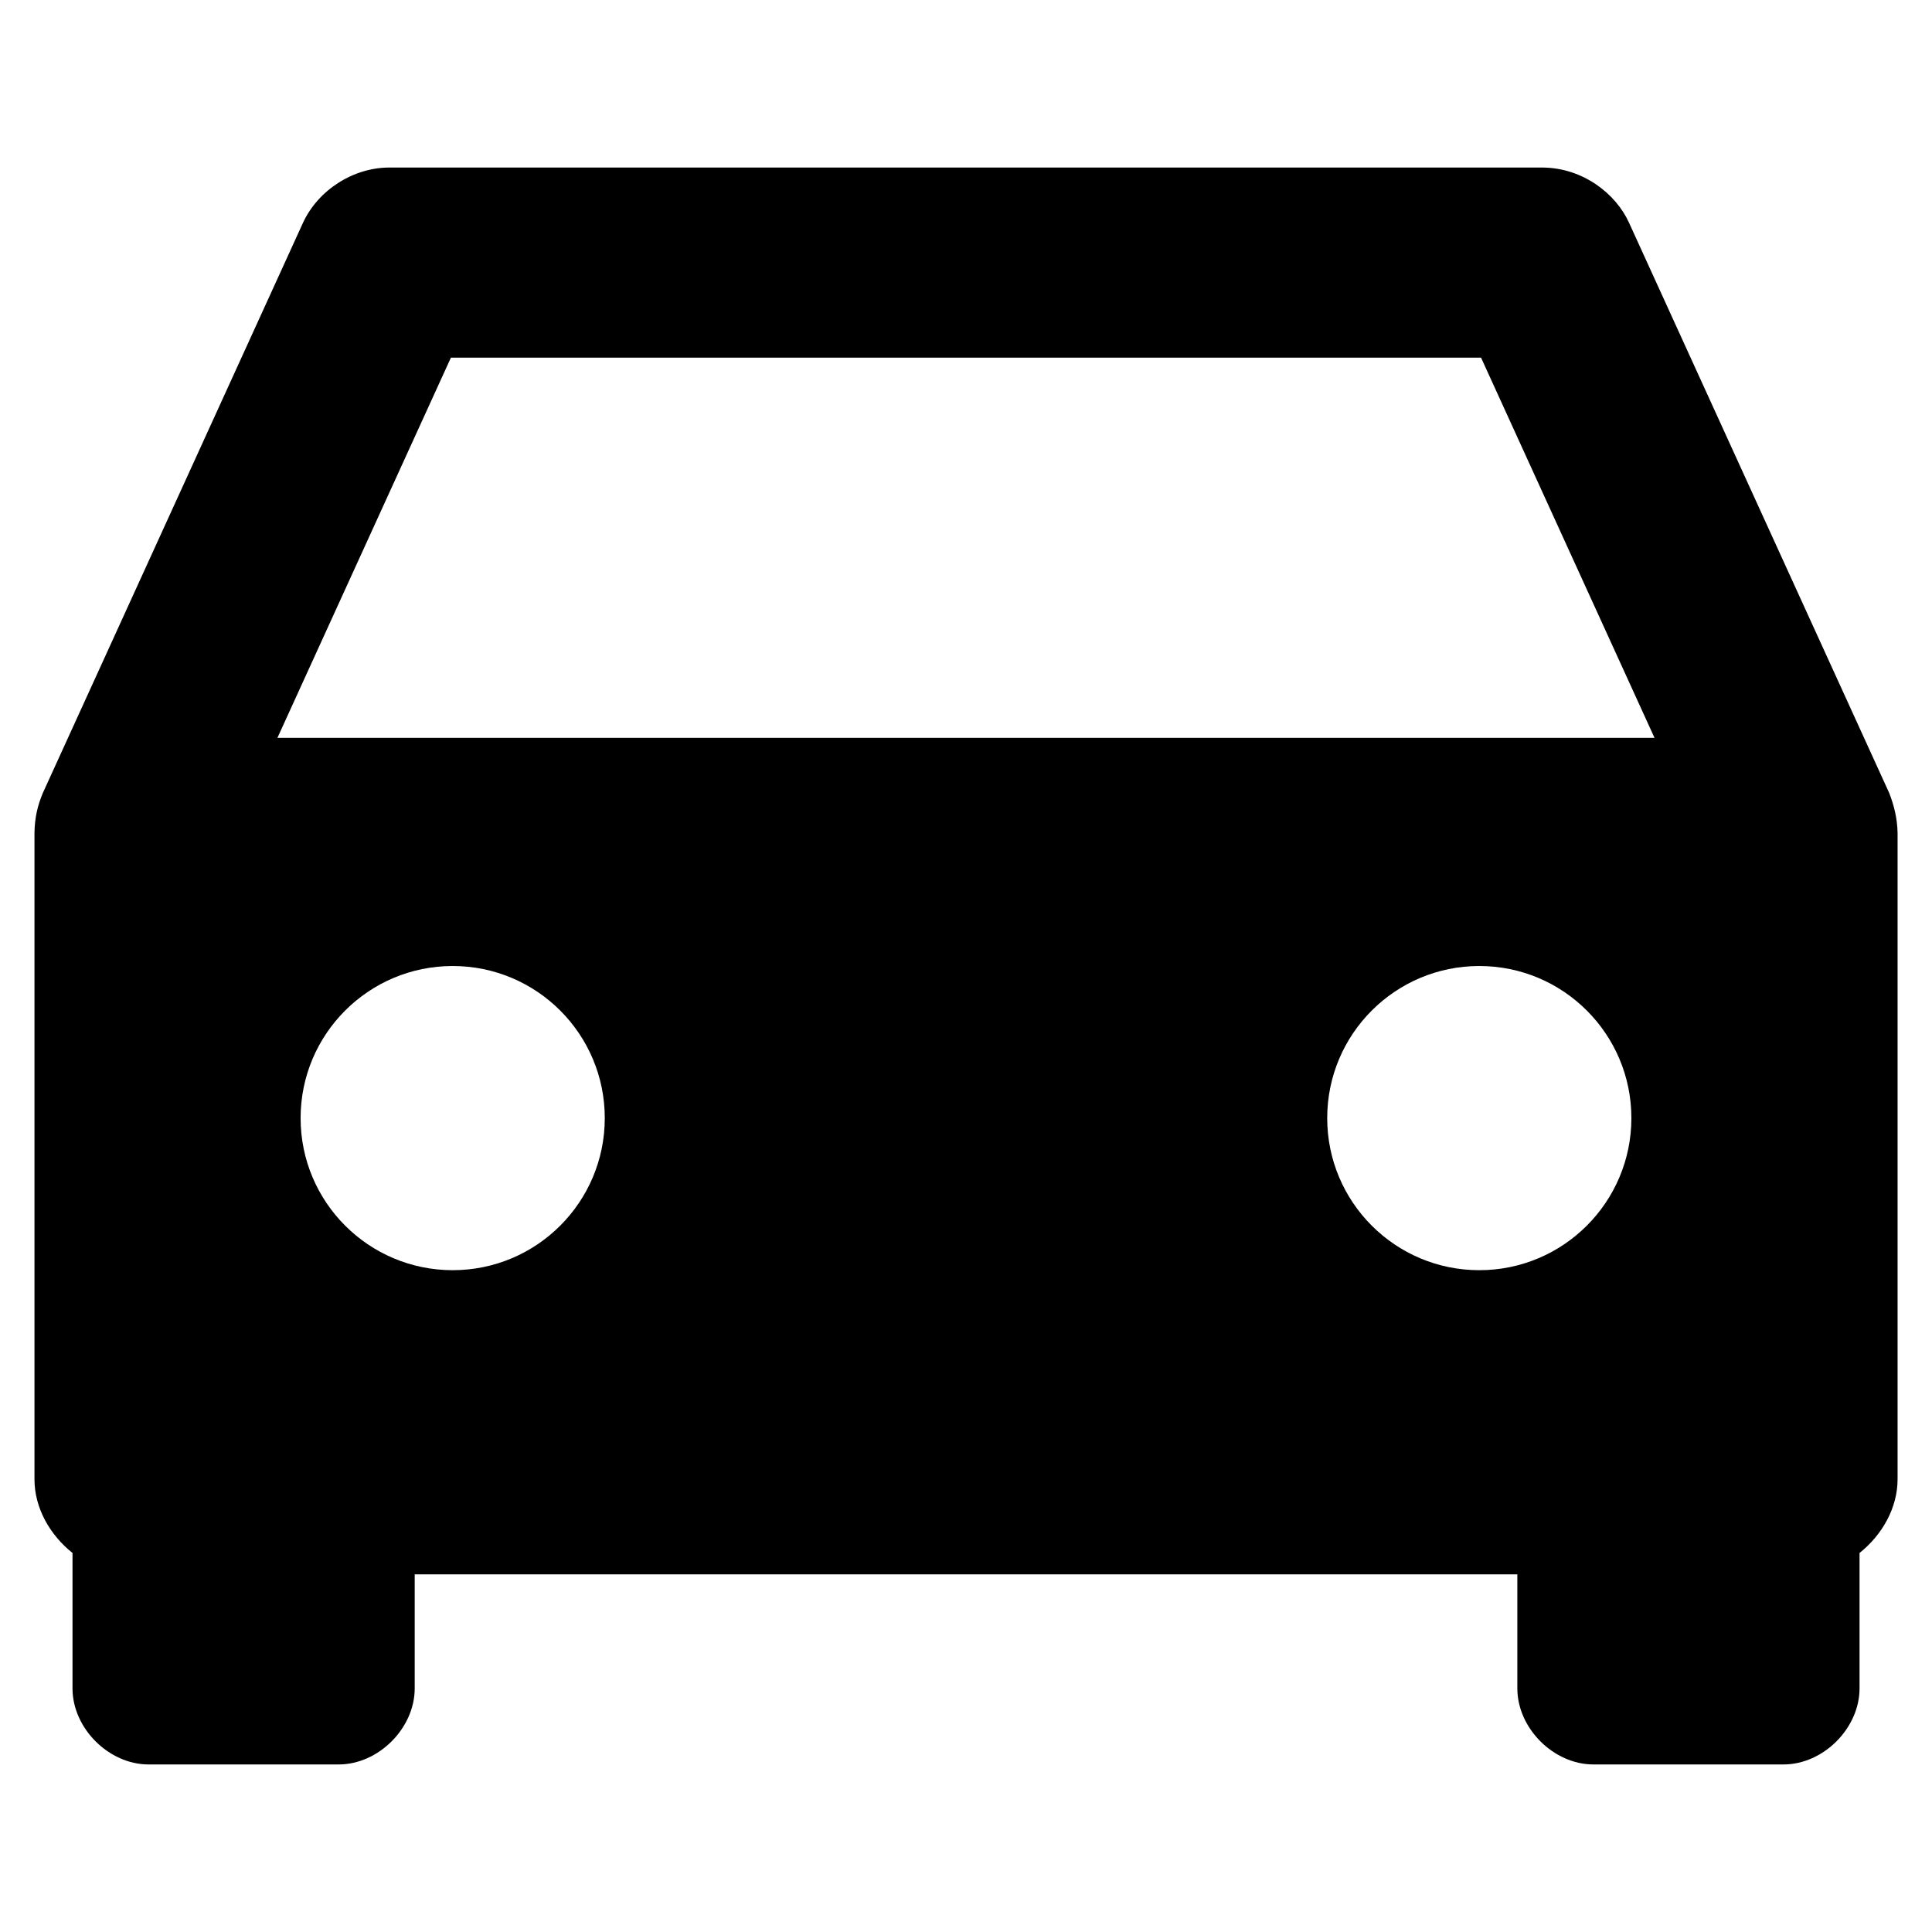
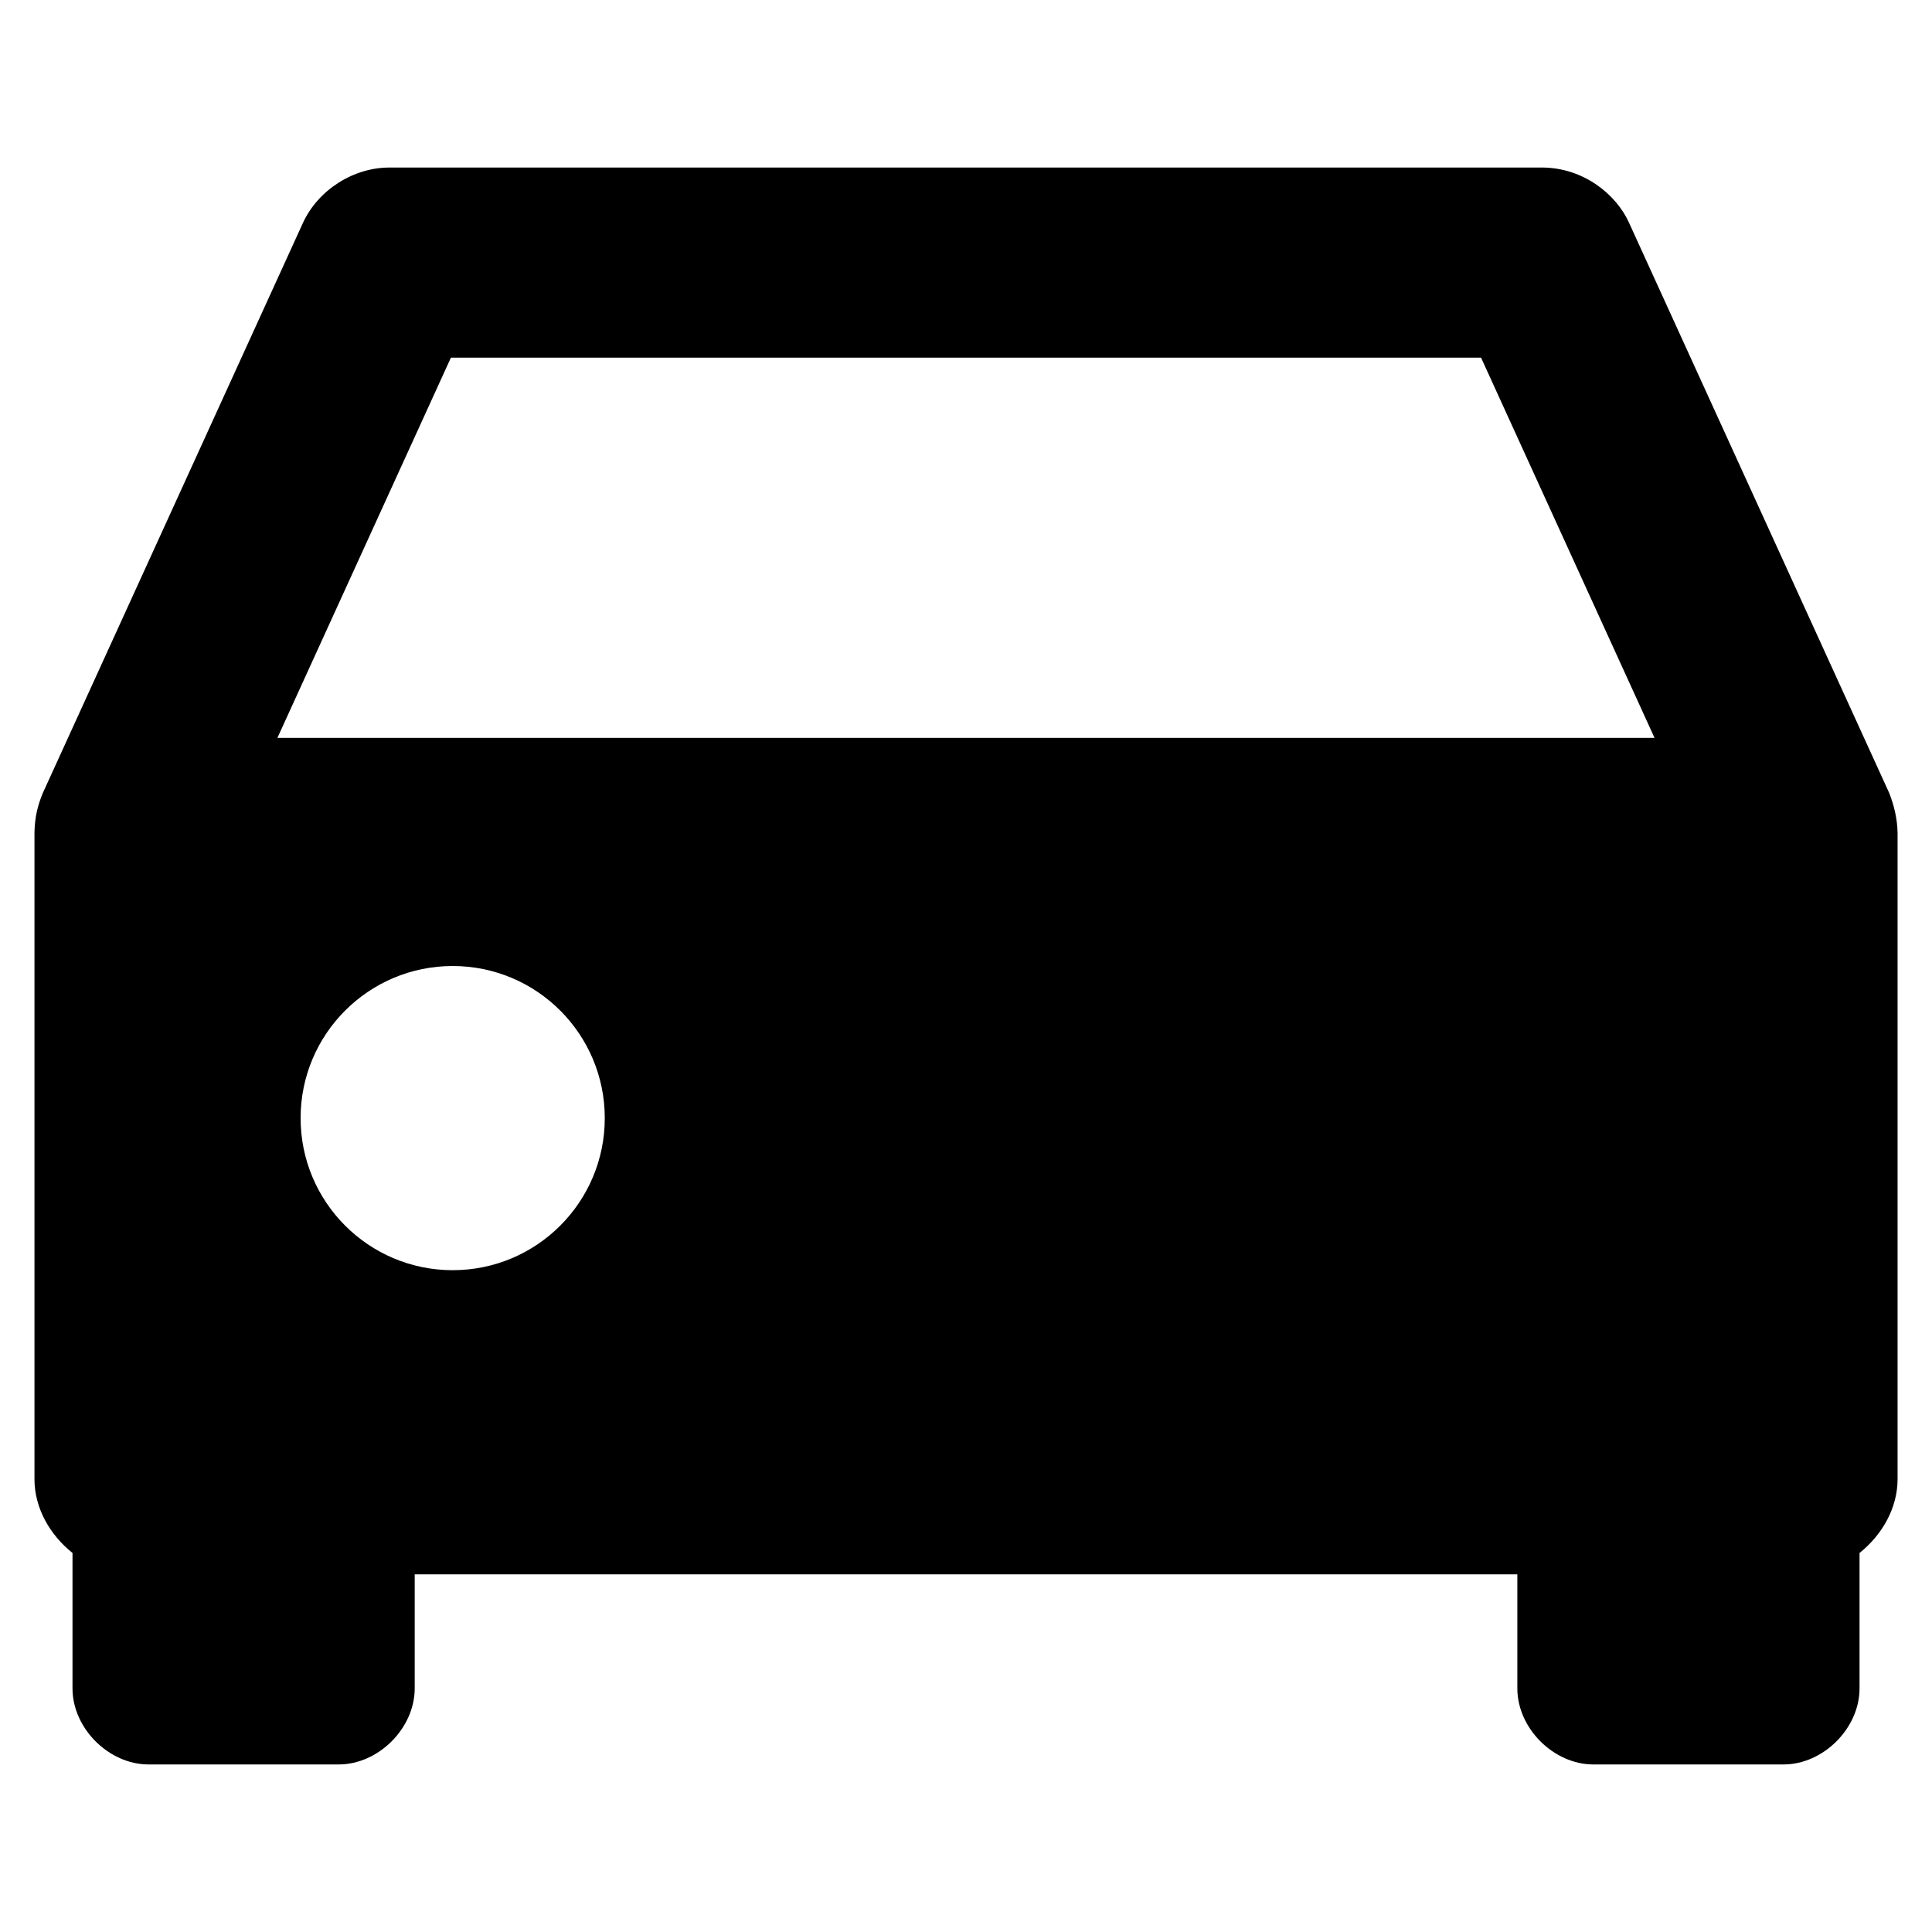
<svg xmlns="http://www.w3.org/2000/svg" fill="#000000" width="800px" height="800px" version="1.1" viewBox="144 144 512 512">
-   <path d="m247.28 188.4c-9.598-0.039-18.965 5.926-22.984 14.641l-68.957 151.14c-1.359 3.269-2.137 6.426-2.203 10.547v171.3c0 7.641 4.121 14.781 10.078 19.523v35.895c0 10.551 9.602 20.152 20.152 20.152h50.383c10.551 0 20.152-9.602 20.152-20.152v-30.23h292.21v30.23c0 10.551 9.602 20.152 20.152 20.152h50.383c10.551 0 20.152-9.602 20.152-20.152v-35.895c5.953-4.742 10.074-11.879 10.078-19.523v-171.3c-0.066-3.863-0.98-7.394-2.203-10.547l-68.957-151.14c-3.438-7.621-12.156-14.59-22.984-14.641zm16.215 50.383h273l45.973 100.76h-364.95zm0.473 161.22c22.262 0 40.305 18.047 40.305 40.305 0 22.258-18.047 40.305-40.305 40.305-22.262 0-40.305-18.047-40.305-40.305 0-22.258 18.047-40.305 40.305-40.305zm272.06 0c22.262 0 40.305 18.047 40.305 40.305 0 22.258-18.047 40.305-40.305 40.305-22.262 0-40.305-18.047-40.305-40.305 0-22.258 18.047-40.305 40.305-40.305z" />
+   <path d="m247.28 188.4c-9.598-0.039-18.965 5.926-22.984 14.641l-68.957 151.14c-1.359 3.269-2.137 6.426-2.203 10.547v171.3c0 7.641 4.121 14.781 10.078 19.523v35.895c0 10.551 9.602 20.152 20.152 20.152h50.383c10.551 0 20.152-9.602 20.152-20.152v-30.23h292.21v30.23c0 10.551 9.602 20.152 20.152 20.152h50.383c10.551 0 20.152-9.602 20.152-20.152v-35.895c5.953-4.742 10.074-11.879 10.078-19.523v-171.3c-0.066-3.863-0.98-7.394-2.203-10.547l-68.957-151.14c-3.438-7.621-12.156-14.59-22.984-14.641zm16.215 50.383h273l45.973 100.76h-364.95zm0.473 161.22c22.262 0 40.305 18.047 40.305 40.305 0 22.258-18.047 40.305-40.305 40.305-22.262 0-40.305-18.047-40.305-40.305 0-22.258 18.047-40.305 40.305-40.305zm272.06 0z" />
</svg>